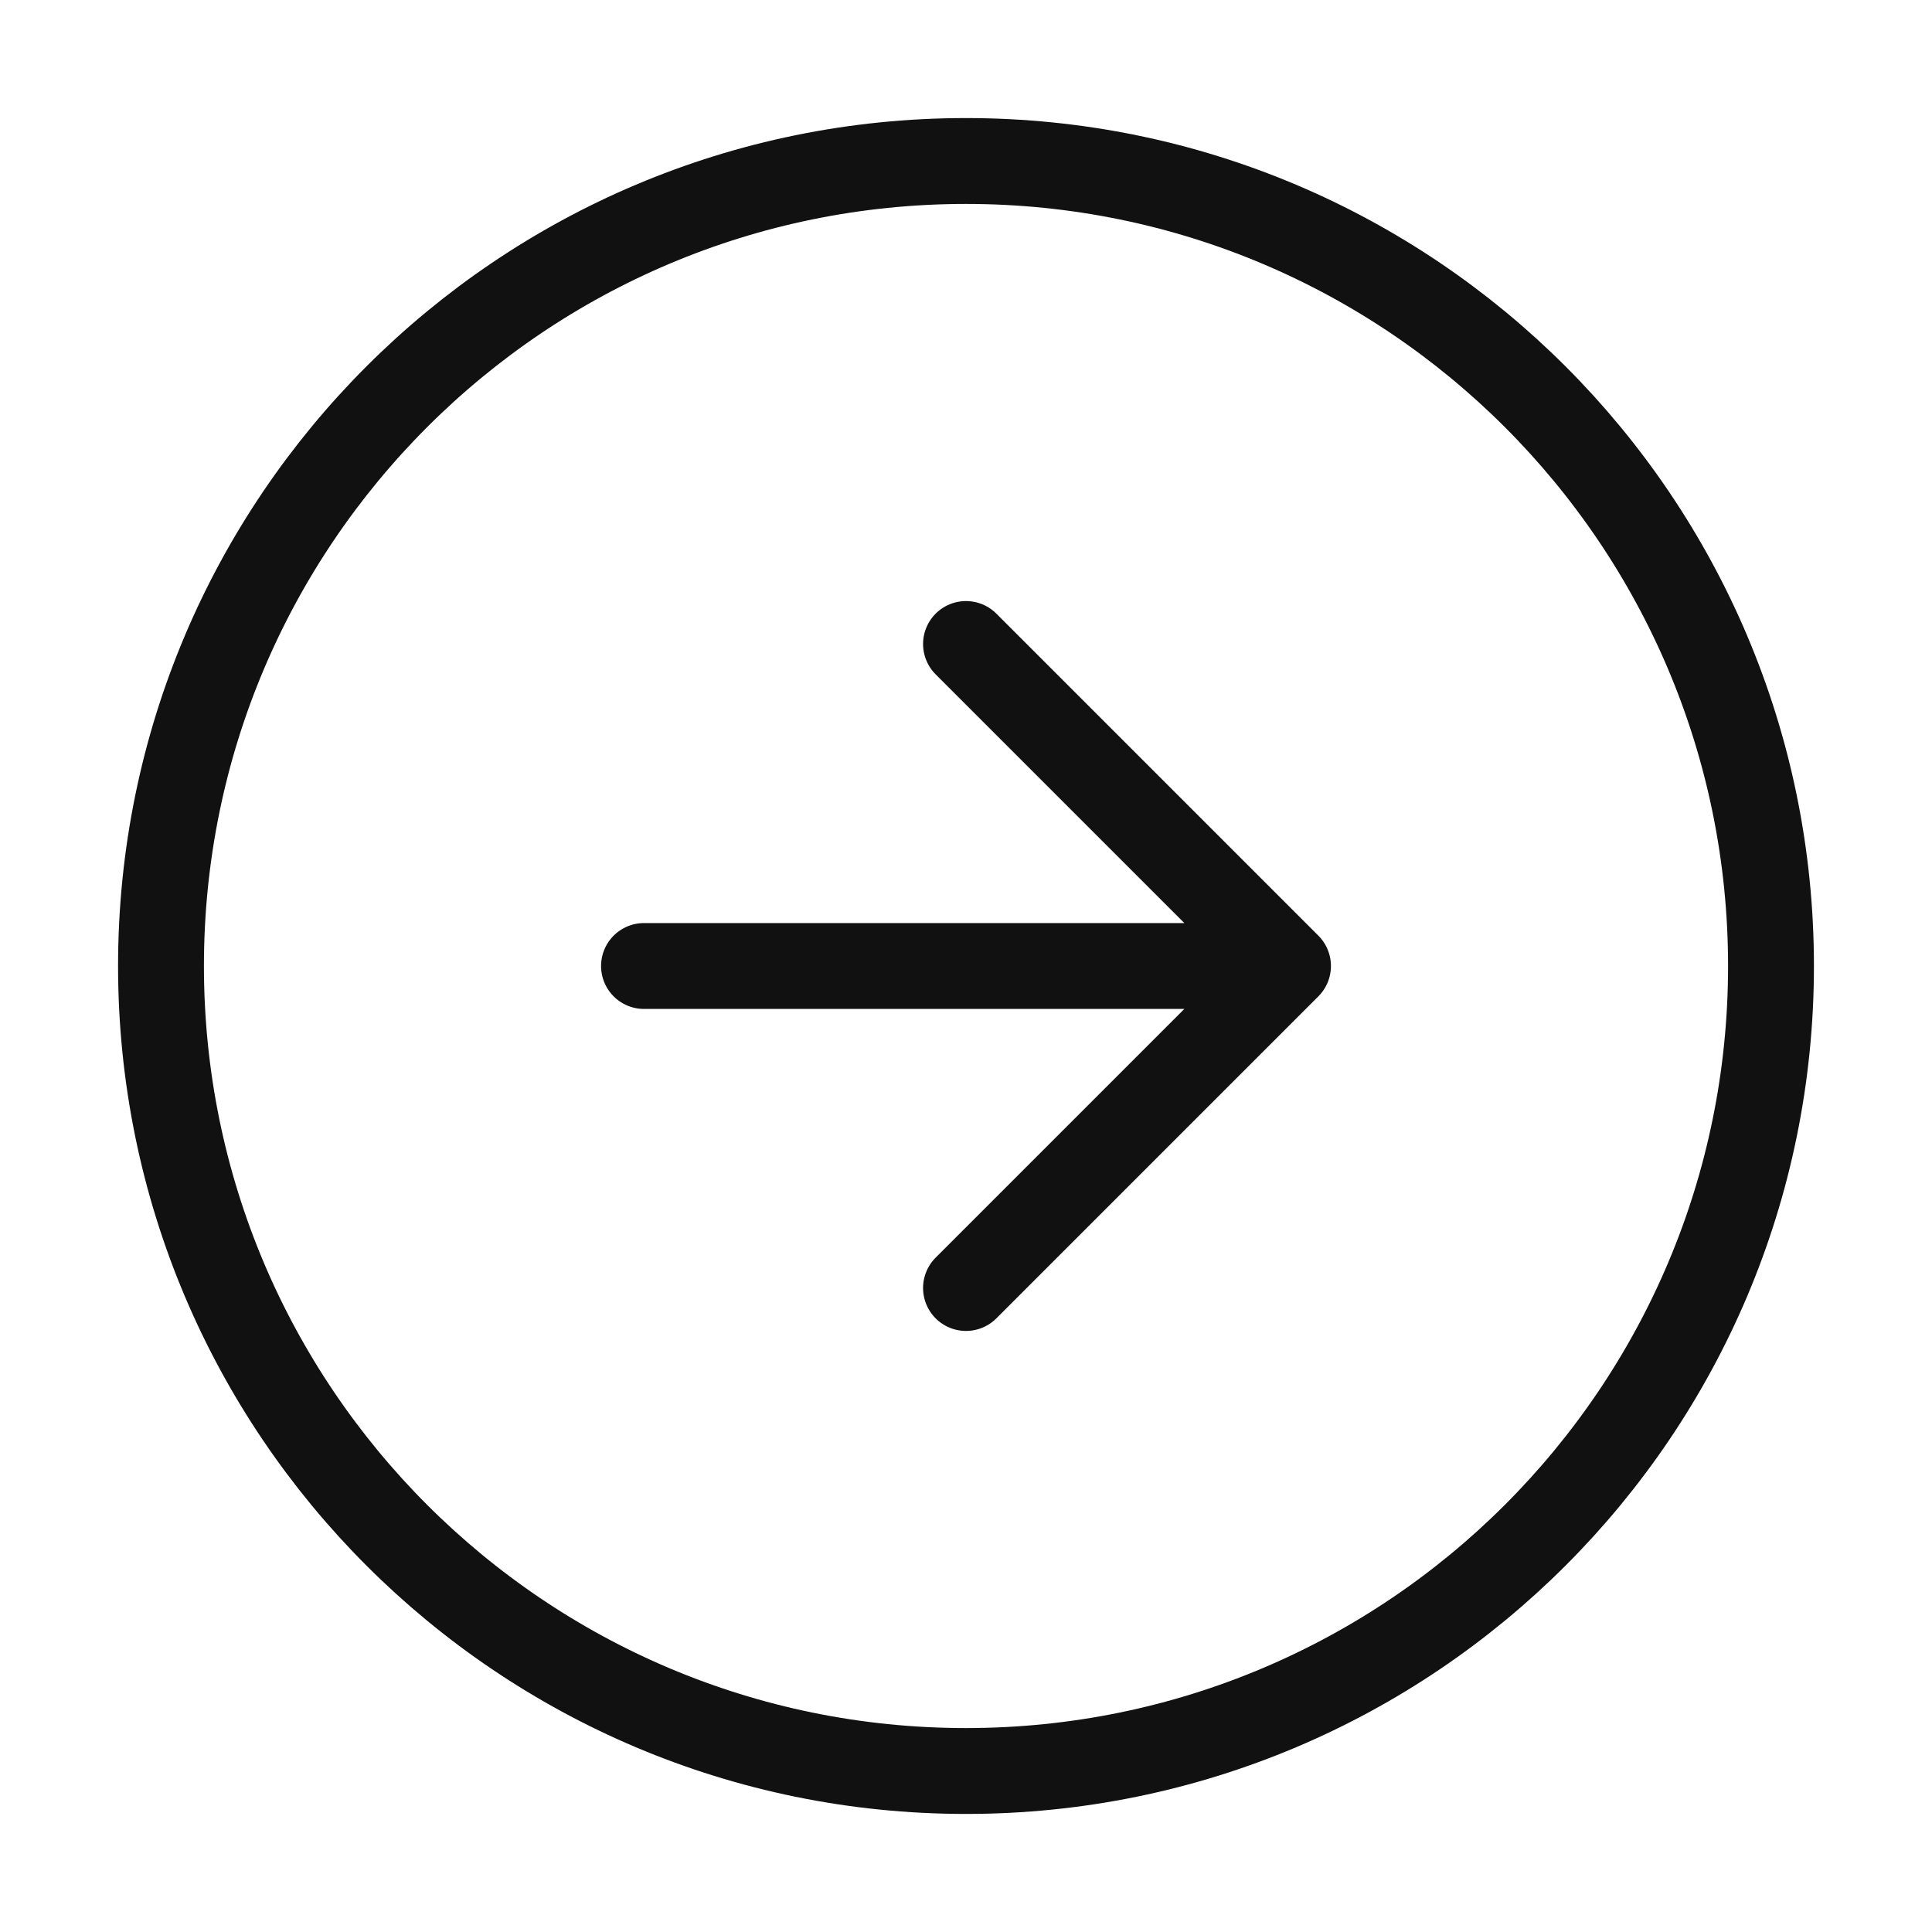
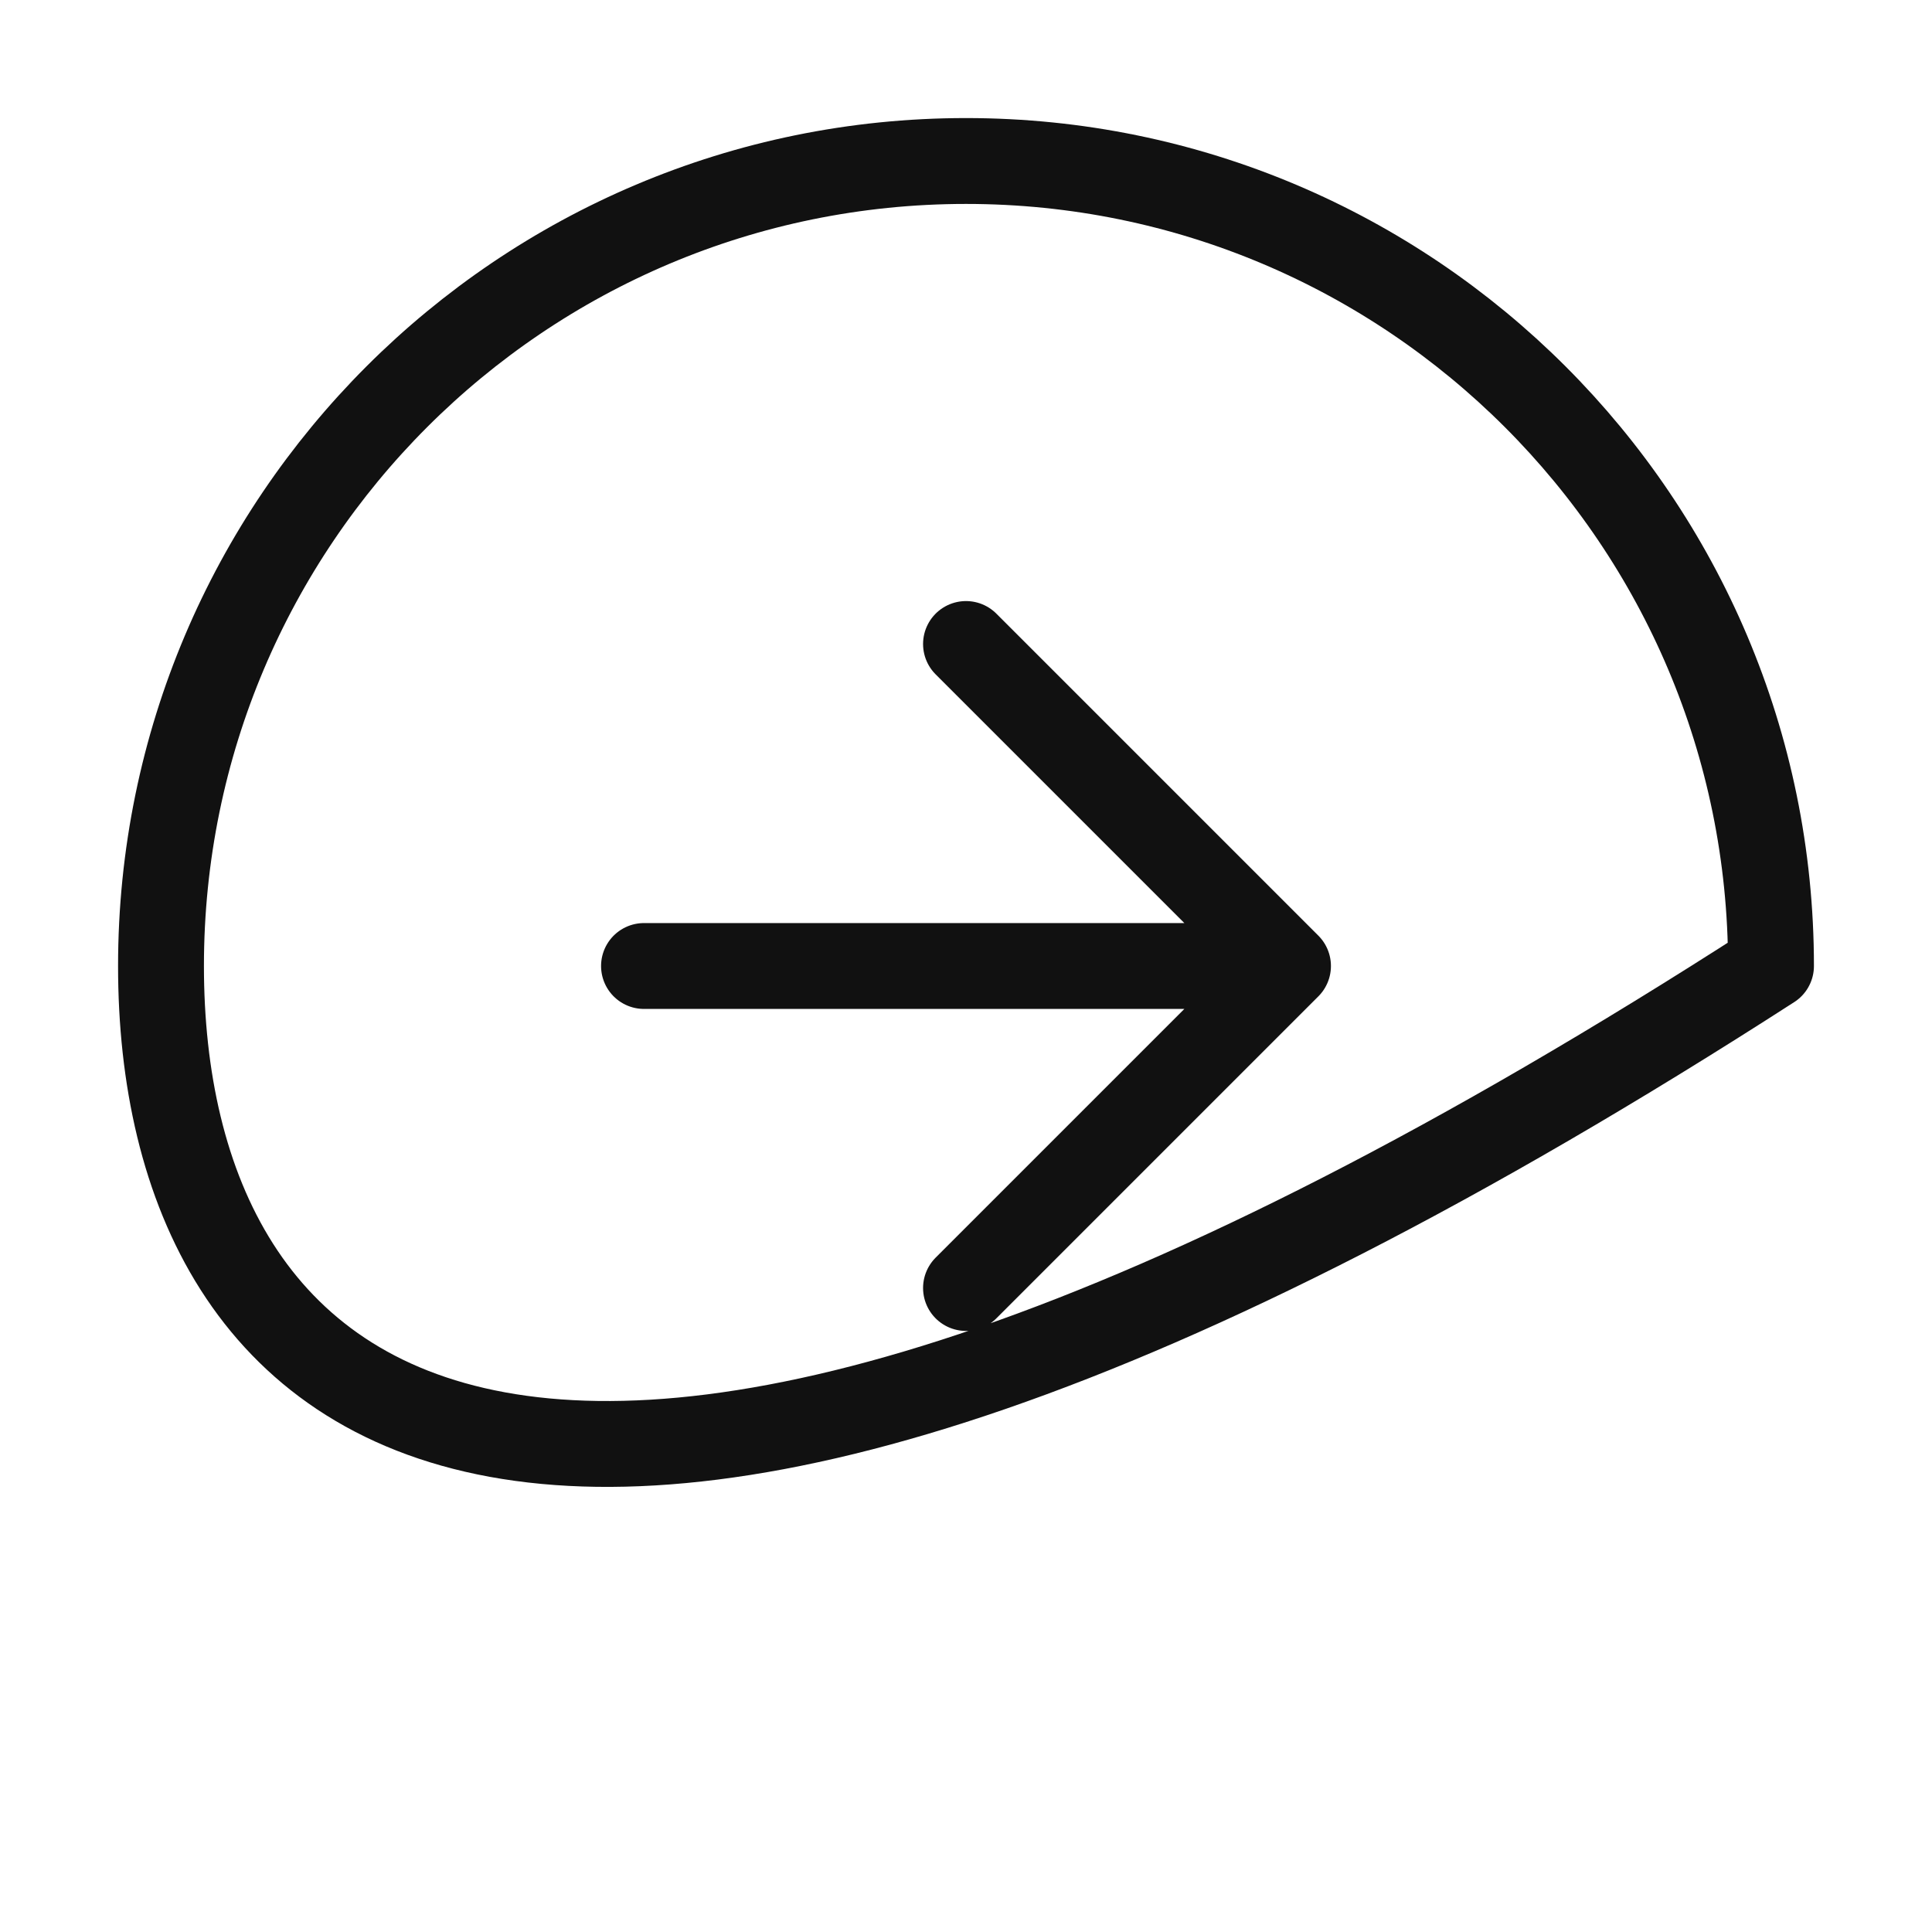
<svg xmlns="http://www.w3.org/2000/svg" width="45" height="45" viewBox="0 0 45 45" fill="none">
-   <path d="M22.5 30L30 22.5M30 22.5L22.5 15M30 22.5H15M41.25 22.5C41.25 32.855 32.855 41.25 22.5 41.25C12.145 41.25 3.75 32.855 3.75 22.5C3.75 12.145 12.145 3.75 22.5 3.75C32.855 3.75 41.25 12.145 41.25 22.5Z" stroke="#111111" stroke-width="2" stroke-linecap="round" stroke-linejoin="round" />
+   <path d="M22.5 30L30 22.5M30 22.5L22.5 15M30 22.5H15M41.25 22.5C12.145 41.25 3.75 32.855 3.75 22.5C3.75 12.145 12.145 3.75 22.5 3.75C32.855 3.75 41.25 12.145 41.25 22.5Z" stroke="#111111" stroke-width="2" stroke-linecap="round" stroke-linejoin="round" />
</svg>